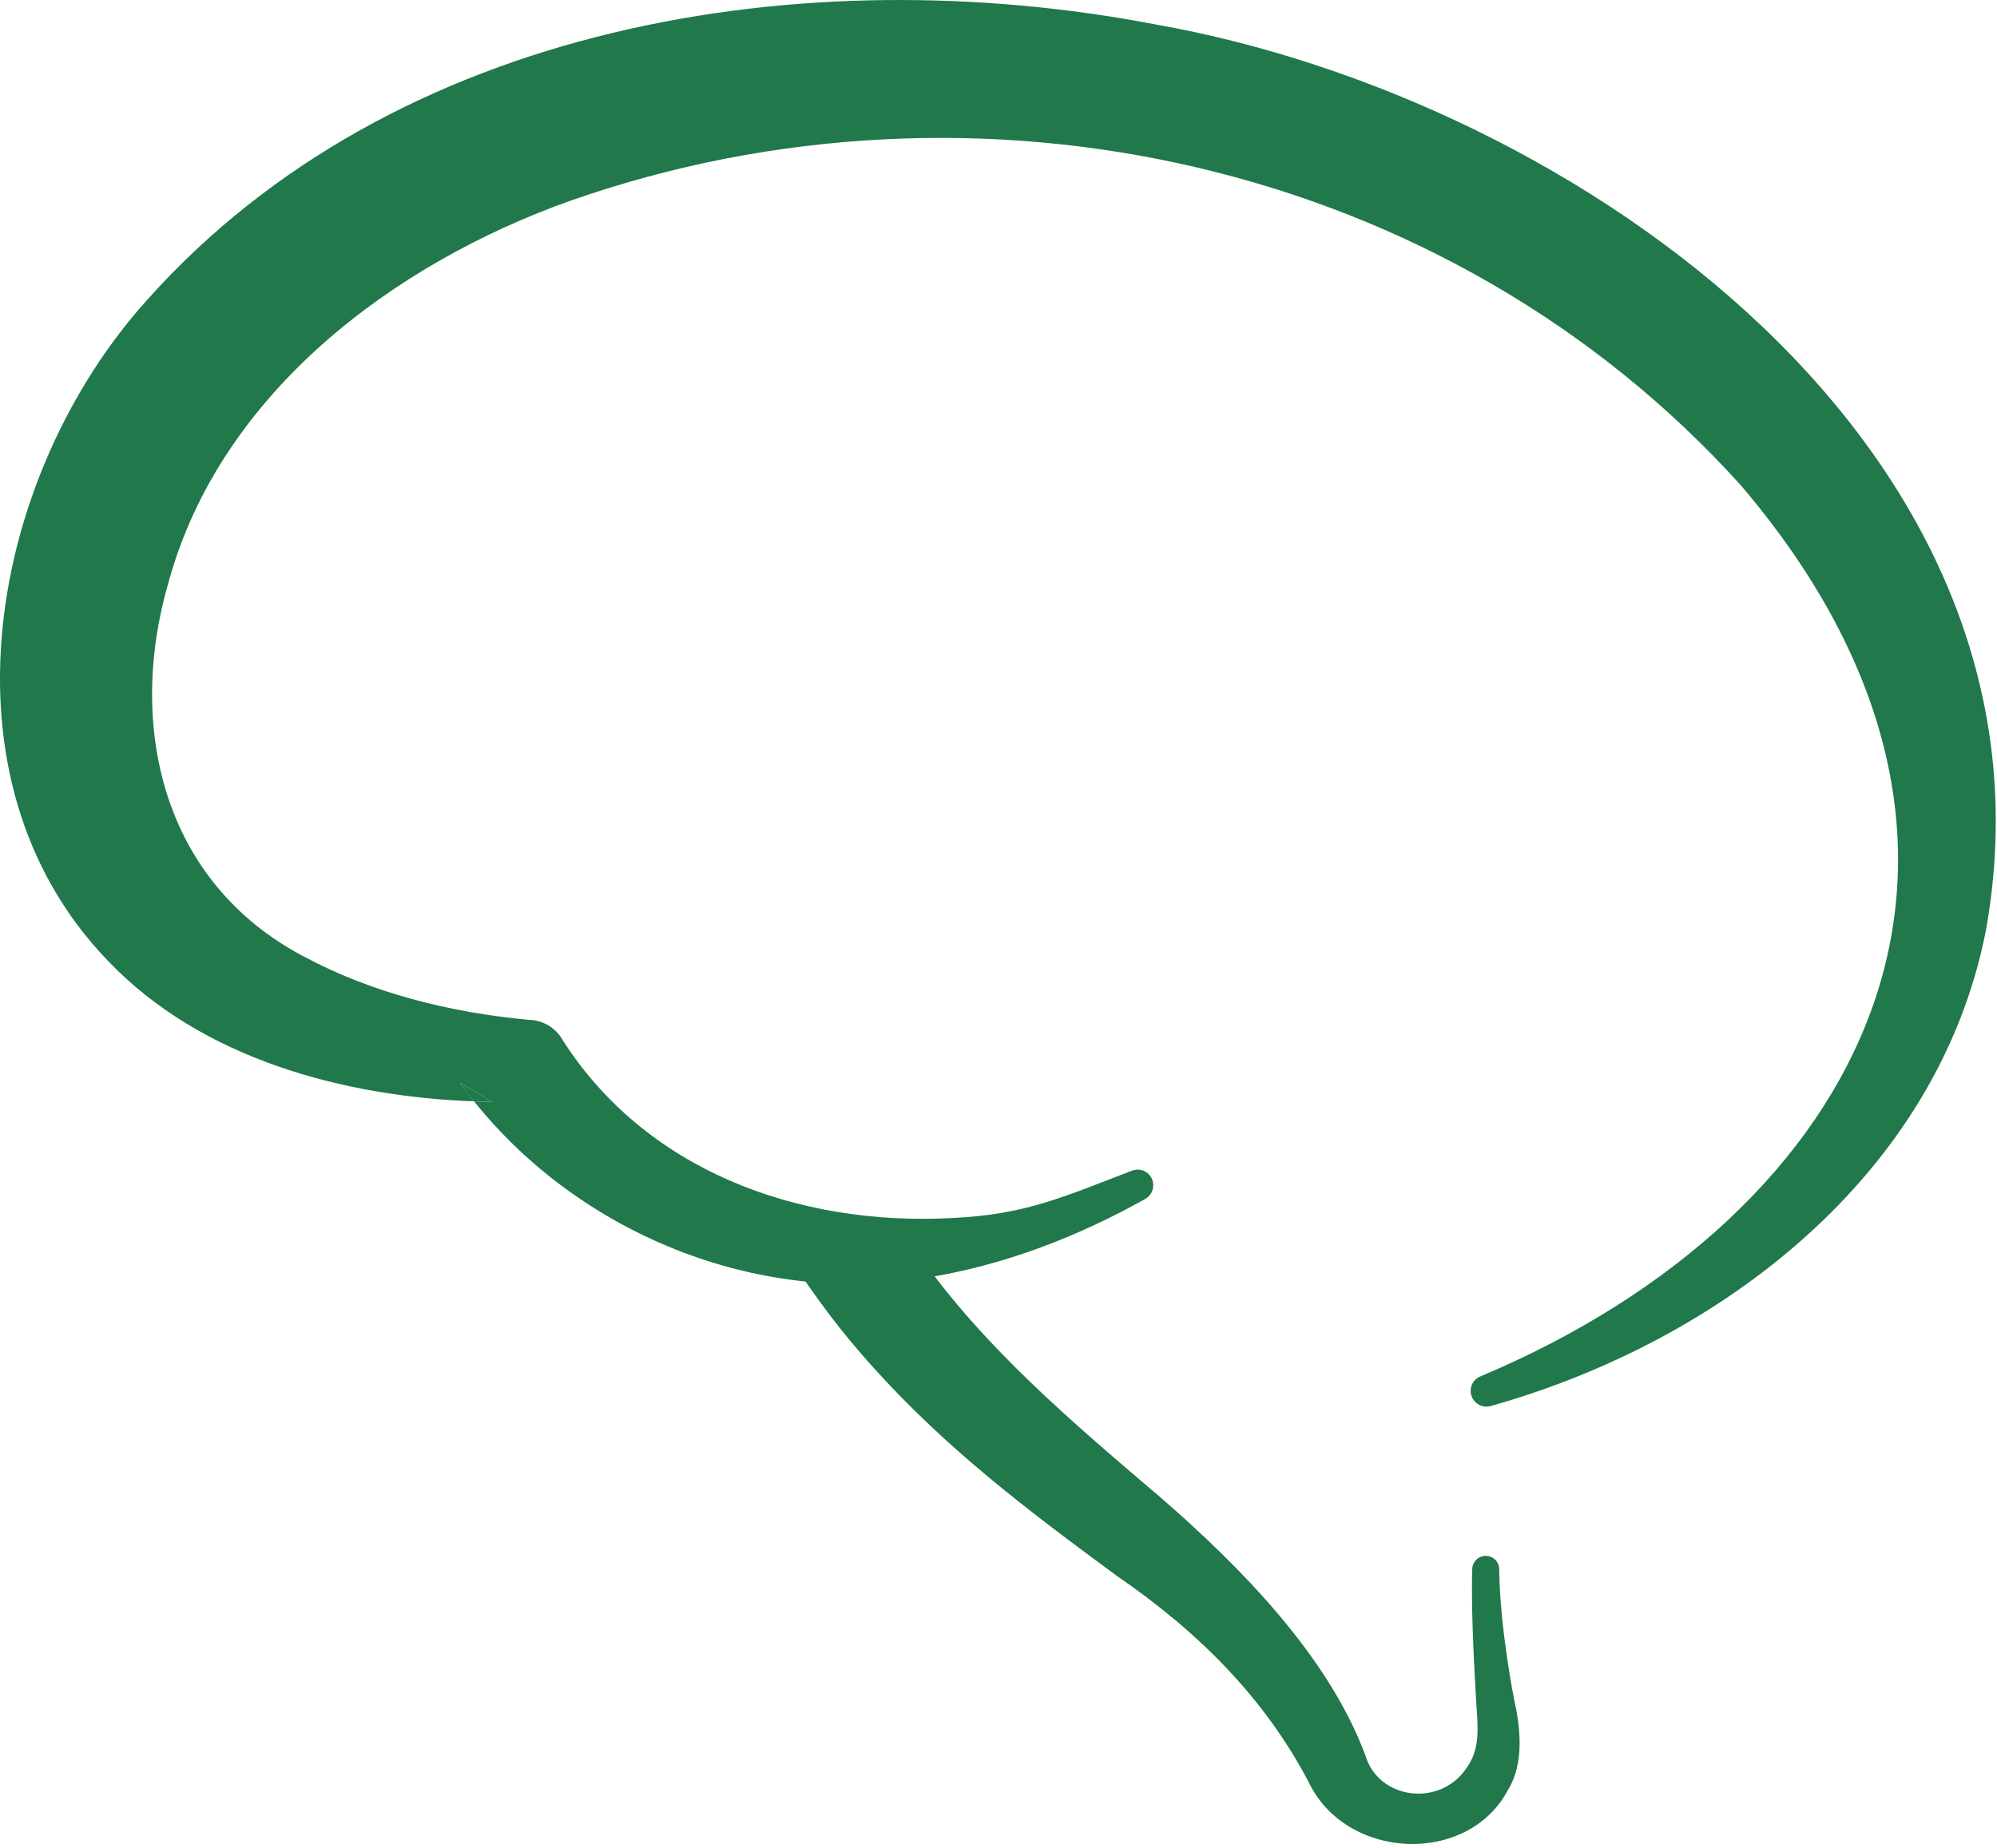
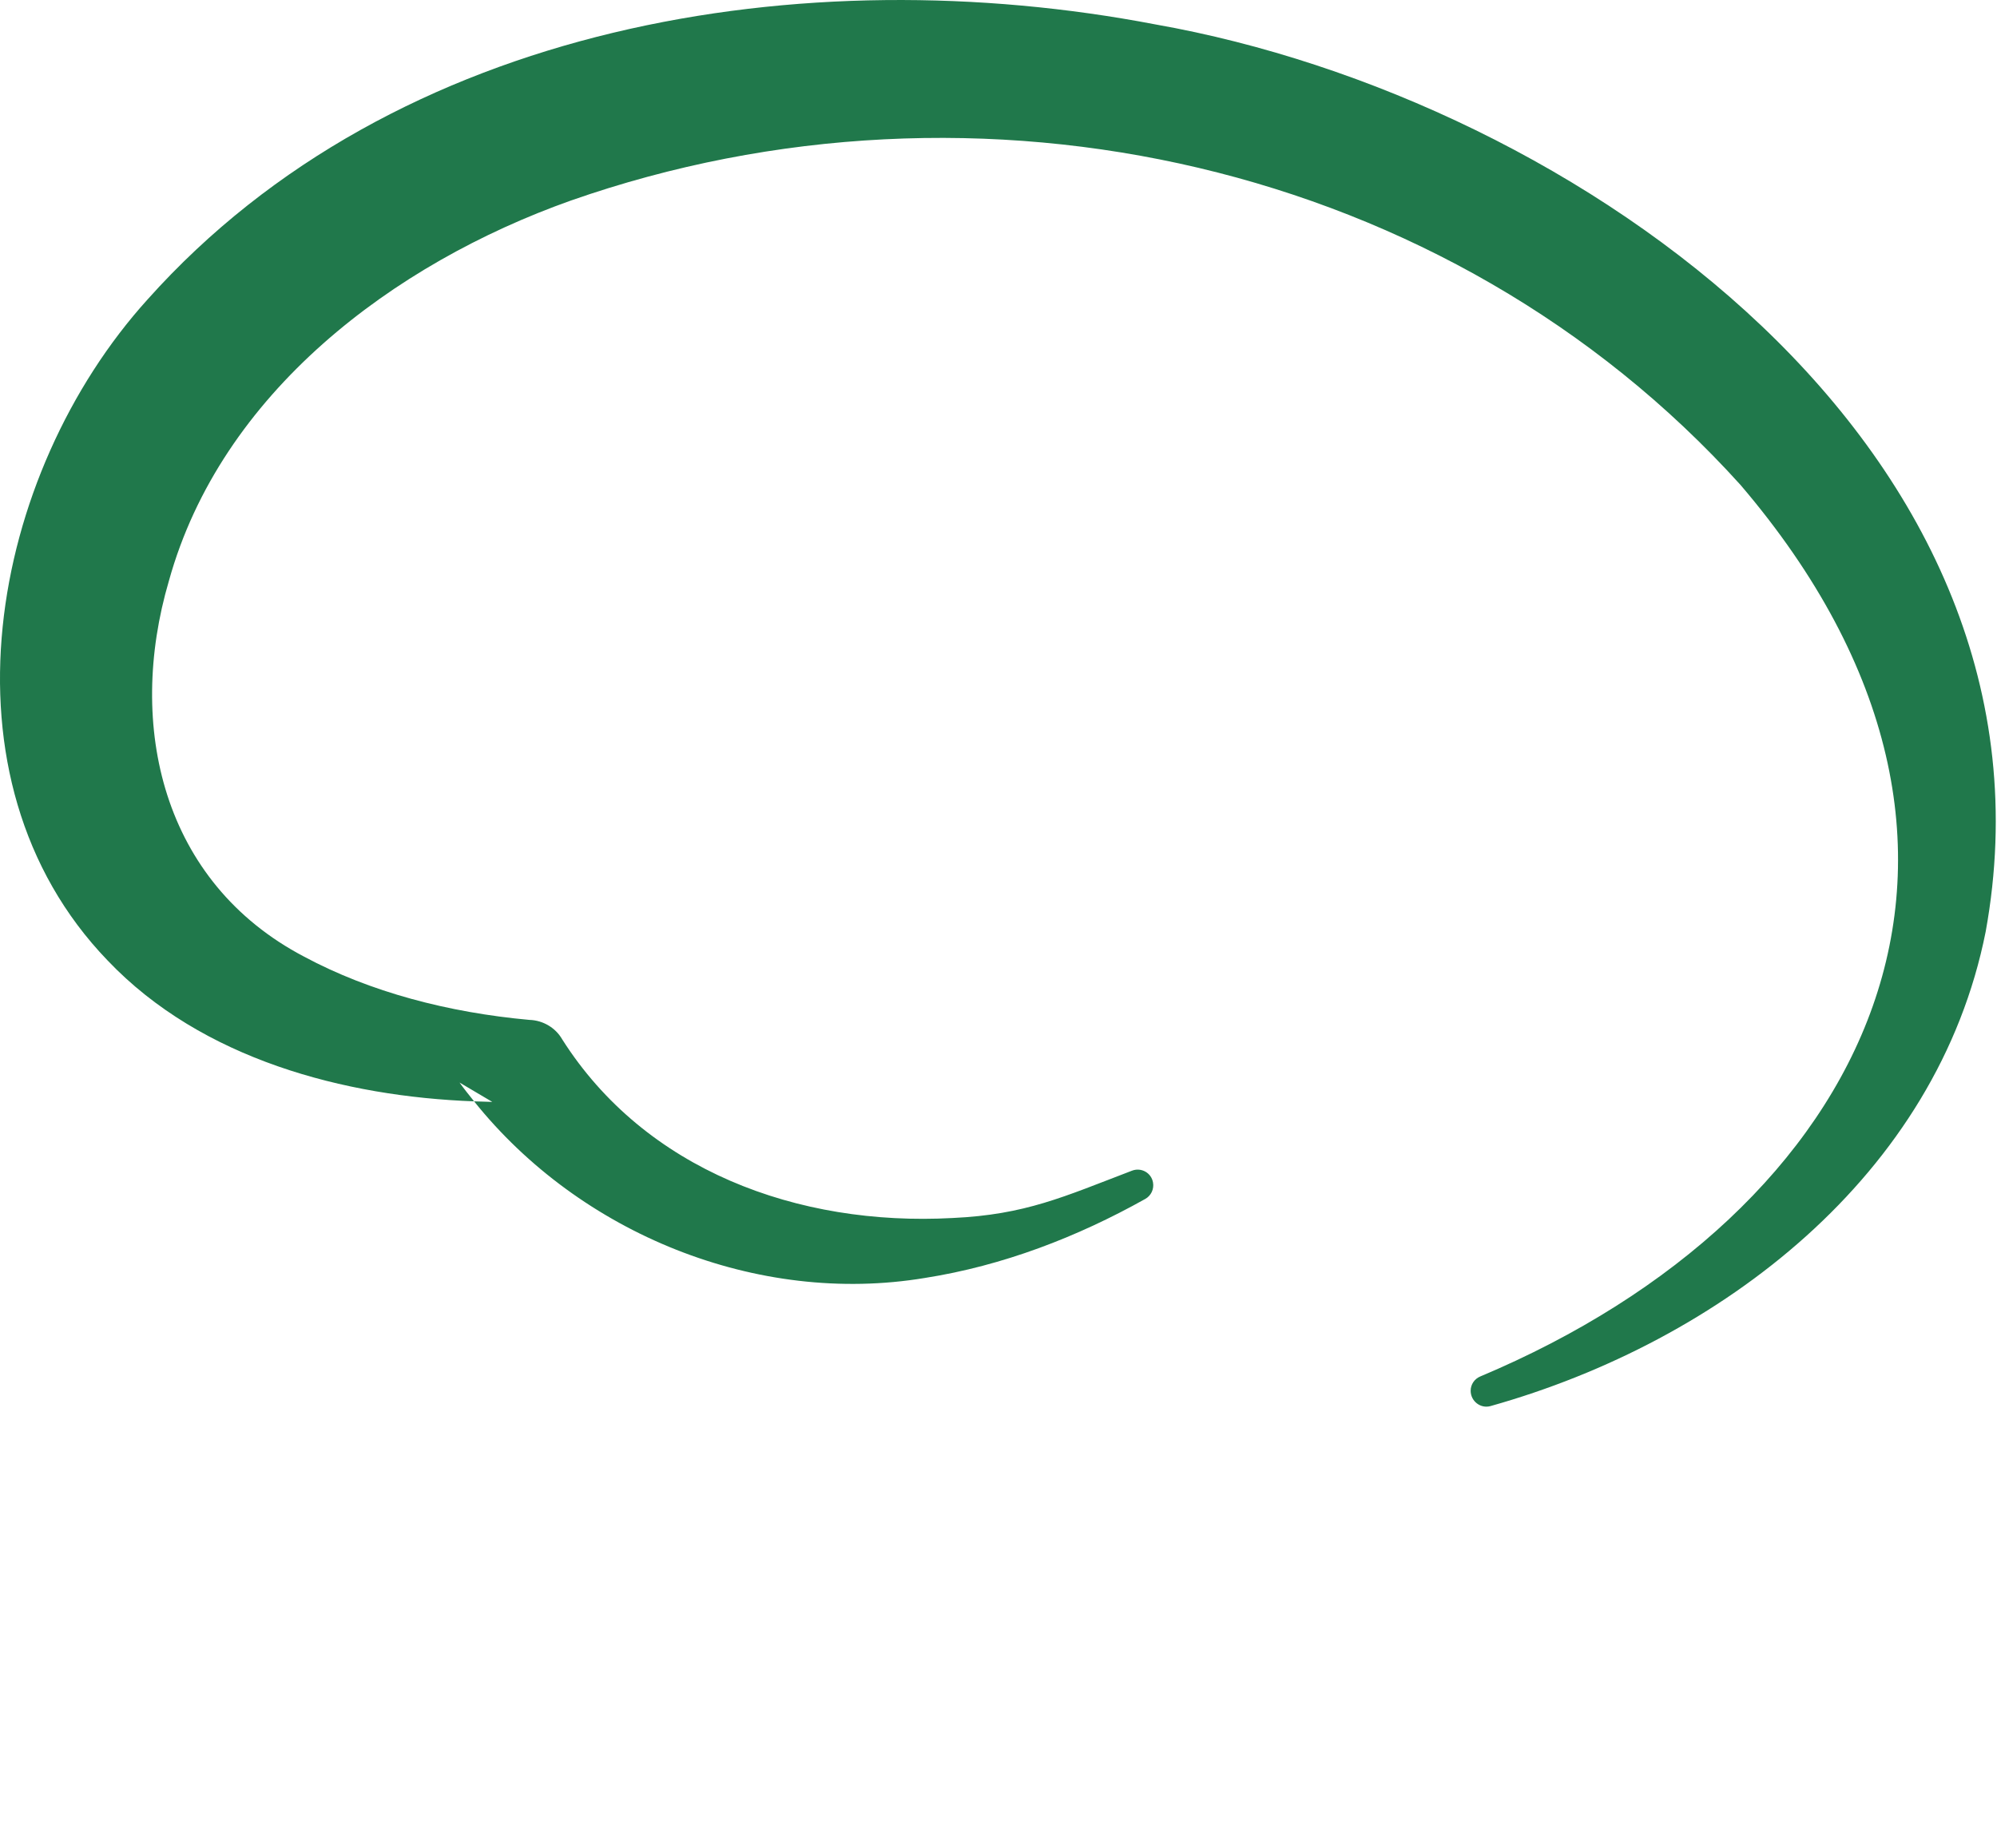
<svg xmlns="http://www.w3.org/2000/svg" width="362" height="335" viewBox="0 0 362 335" fill="none">
-   <path d="M269.19 282.1C267.93 282.17 266.93 283.17 266.88 284.43C266.77 287.59 266.74 294.64 267.61 308.71C267.89 313.34 268.4 317.13 265.73 320.72C260.89 327.73 249.84 326.25 247.5 318.26C240.76 300.19 224.82 284.07 210.52 271.63C194.53 258.01 178.43 244.42 166.59 227.54L143.34 228.3C147.71 235.14 152.63 241.64 158.03 247.64C171.7 262.87 186.49 273.97 202.48 285.75C216.96 295.68 229.06 307.59 237.2 323.07C243.96 337.32 266.08 338.36 273.4 324.47C276.37 319.59 275.57 313.04 274.47 308.15C274.47 308.15 271.87 295.23 271.76 284.48C271.75 283.1 270.56 282.03 269.19 282.1Z" fill="#20784B" />
-   <path d="M83.291 196.28C84.131 197.45 85.041 198.57 85.931 199.69C87.031 199.73 88.131 199.77 89.231 199.79L83.291 196.28Z" fill="#20784B" />
  <path d="M209.46 4.43C145.91 -7.75 71.68 4.04 26.78 54.26C-1.81 85.84 -12.34 141.1 19.52 174.16C36.59 192.09 62.48 198.82 85.94 199.69C85.04 198.57 84.14 197.45 83.3 196.28L89.24 199.79C88.15 199.77 87.05 199.73 85.94 199.69C105.16 223.71 137.27 236.77 167.66 231.71C181.75 229.5 195.24 224.31 207.61 217.38C208.66 216.79 209.22 215.6 209.01 214.41C208.71 212.64 206.87 211.62 205.2 212.26C192.81 216.99 185.91 220.23 172.69 220.84C144.55 222.38 116.92 212.11 101.9 188.43C100.73 186.38 98.46 184.99 95.96 184.92C81.31 183.59 67.12 179.89 55.1 173.44C29.45 159.98 22.88 131.64 30.62 105.31C40.06 71.28 71.24 47.81 103.46 36.37C177.23 10.52 262.48 29.2 315.51 87.93C371.91 153.98 338.76 219.97 268.33 249.57C267.28 250.01 266.59 251.02 266.59 252.16C266.59 254.05 268.38 255.45 270.19 254.94C311.91 243.22 351.18 213.12 359.95 168.91C375.76 81.79 285.9 17.93 209.46 4.43Z" fill="#20784B" />
</svg>